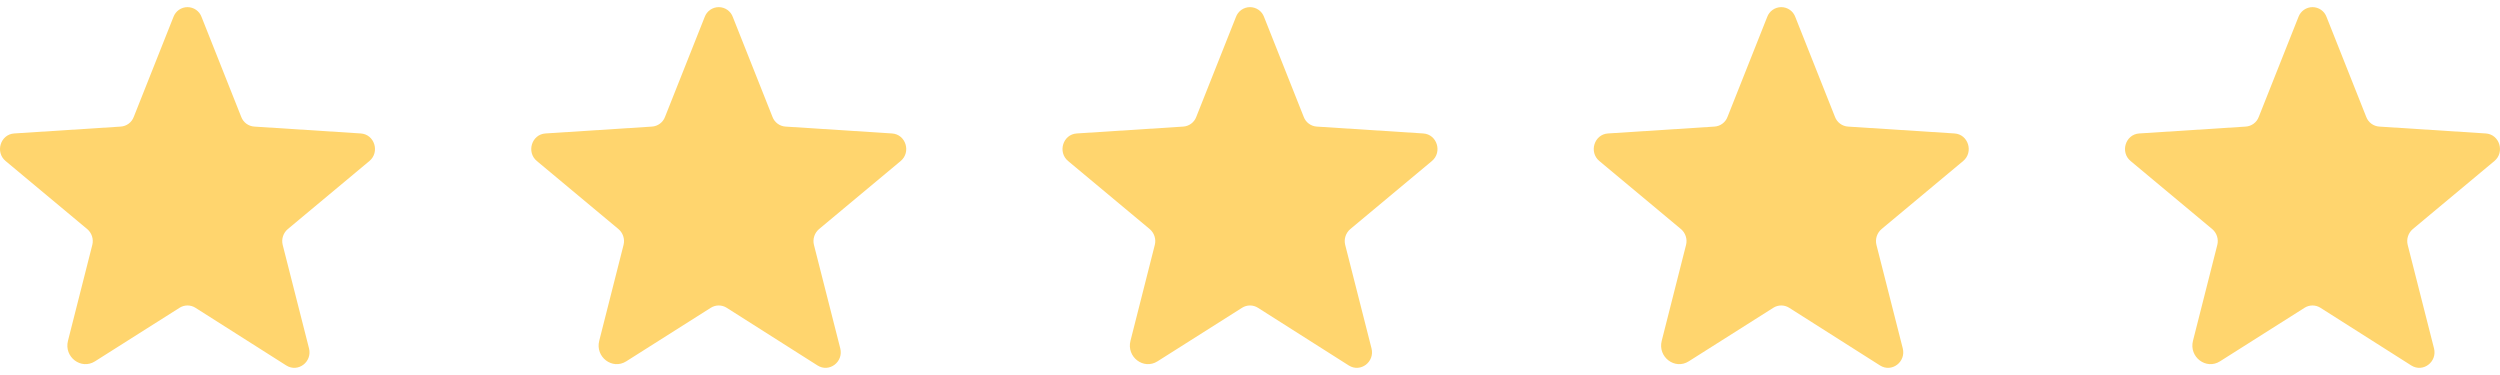
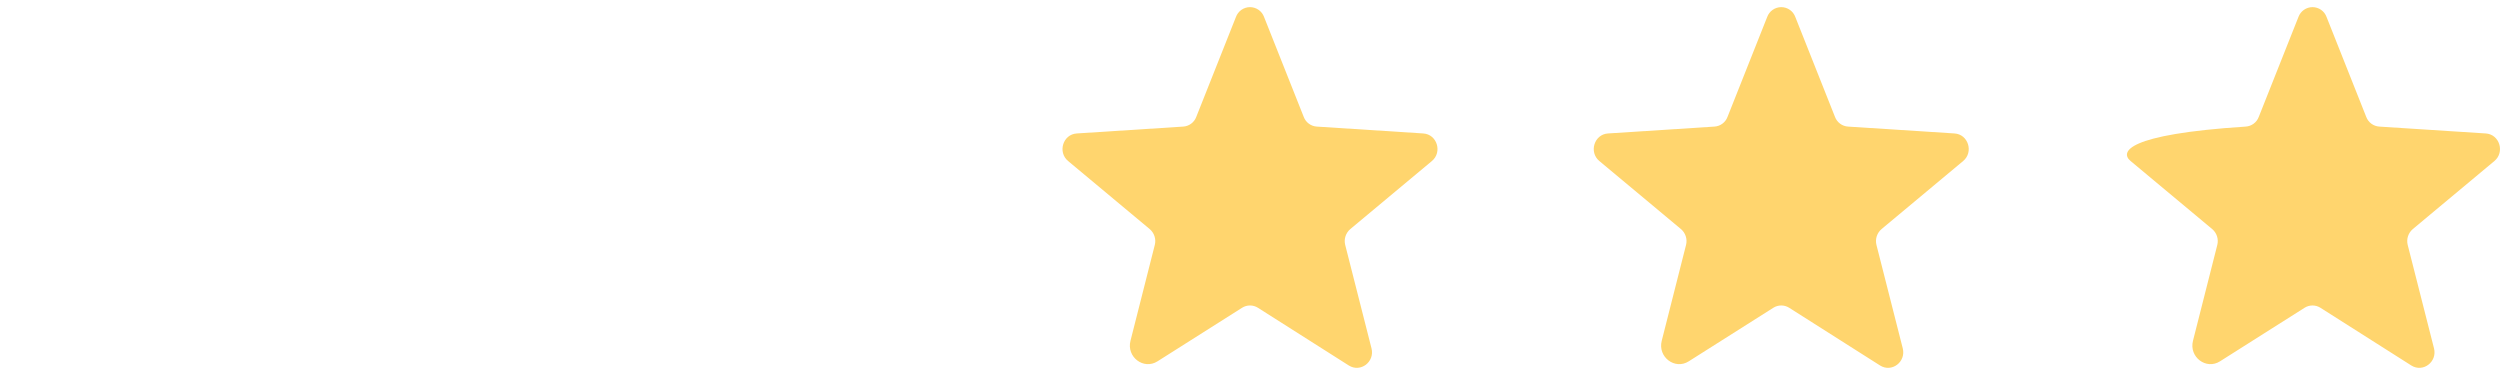
<svg xmlns="http://www.w3.org/2000/svg" width="160" height="24" viewBox="0 0 160 24" fill="none">
-   <path d="M12.508 19.698L18.323 23.39C19.073 23.863 19.996 23.159 19.776 22.293L18.092 15.671C18.046 15.487 18.053 15.295 18.113 15.115C18.172 14.935 18.281 14.776 18.426 14.655L23.641 10.306C24.322 9.741 23.976 8.598 23.088 8.541L16.28 8.102C16.095 8.091 15.916 8.027 15.767 7.916C15.617 7.805 15.503 7.654 15.438 7.479L12.9 1.087C12.833 0.903 12.71 0.743 12.549 0.63C12.388 0.518 12.197 0.457 12 0.457C11.803 0.457 11.612 0.518 11.451 0.63C11.29 0.743 11.167 0.903 11.1 1.087L8.562 7.479C8.497 7.654 8.383 7.805 8.233 7.916C8.084 8.027 7.905 8.091 7.72 8.102L0.912 8.541C0.024 8.598 -0.322 9.741 0.359 10.306L5.574 14.655C5.719 14.776 5.828 14.935 5.887 15.115C5.946 15.295 5.954 15.487 5.908 15.671L4.351 21.809C4.085 22.847 5.193 23.689 6.081 23.124L11.492 19.698C11.644 19.601 11.82 19.55 12 19.55C12.18 19.55 12.356 19.601 12.508 19.698Z" fill="#FFD56E" />
-   <path d="M46.508 19.698L52.323 23.39C53.072 23.863 53.996 23.159 53.776 22.293L52.092 15.671C52.046 15.487 52.053 15.295 52.113 15.115C52.172 14.935 52.281 14.776 52.426 14.655L57.641 10.306C58.322 9.741 57.976 8.598 57.088 8.541L50.28 8.102C50.095 8.091 49.916 8.027 49.767 7.916C49.617 7.805 49.503 7.654 49.438 7.479L46.9 1.087C46.833 0.903 46.71 0.743 46.549 0.63C46.388 0.518 46.197 0.457 46 0.457C45.803 0.457 45.612 0.518 45.451 0.63C45.29 0.743 45.167 0.903 45.1 1.087L42.562 7.479C42.497 7.654 42.383 7.805 42.233 7.916C42.084 8.027 41.905 8.091 41.72 8.102L34.912 8.541C34.024 8.598 33.678 9.741 34.359 10.306L39.574 14.655C39.719 14.776 39.828 14.935 39.887 15.115C39.947 15.295 39.954 15.487 39.908 15.671L38.351 21.809C38.085 22.847 39.193 23.689 40.081 23.124L45.492 19.698C45.644 19.601 45.82 19.55 46 19.55C46.18 19.55 46.356 19.601 46.508 19.698Z" fill="#FFD56E" />
  <path d="M80.508 19.698L86.323 23.39C87.073 23.863 87.996 23.159 87.776 22.293L86.092 15.671C86.046 15.487 86.053 15.295 86.113 15.115C86.172 14.935 86.281 14.776 86.426 14.655L91.641 10.306C92.322 9.741 91.976 8.598 91.088 8.541L84.28 8.102C84.095 8.091 83.916 8.027 83.767 7.916C83.617 7.805 83.503 7.654 83.438 7.479L80.9 1.087C80.833 0.903 80.71 0.743 80.549 0.63C80.388 0.518 80.197 0.457 80 0.457C79.803 0.457 79.612 0.518 79.451 0.63C79.29 0.743 79.167 0.903 79.1 1.087L76.562 7.479C76.497 7.654 76.383 7.805 76.233 7.916C76.084 8.027 75.905 8.091 75.72 8.102L68.912 8.541C68.024 8.598 67.678 9.741 68.359 10.306L73.574 14.655C73.719 14.776 73.828 14.935 73.887 15.115C73.947 15.295 73.954 15.487 73.908 15.671L72.351 21.809C72.085 22.847 73.193 23.689 74.081 23.124L79.492 19.698C79.644 19.601 79.82 19.55 80 19.55C80.18 19.55 80.356 19.601 80.508 19.698Z" fill="#FFD56E" />
  <path d="M114.508 19.698L120.323 23.39C121.073 23.863 121.996 23.159 121.776 22.293L120.092 15.671C120.046 15.487 120.054 15.295 120.113 15.115C120.172 14.935 120.281 14.776 120.426 14.655L125.641 10.306C126.322 9.741 125.976 8.598 125.088 8.541L118.28 8.102C118.095 8.091 117.916 8.027 117.767 7.916C117.617 7.805 117.503 7.654 117.438 7.479L114.9 1.087C114.833 0.903 114.71 0.743 114.549 0.63C114.388 0.518 114.197 0.457 114 0.457C113.803 0.457 113.612 0.518 113.451 0.63C113.29 0.743 113.167 0.903 113.1 1.087L110.562 7.479C110.497 7.654 110.383 7.805 110.233 7.916C110.084 8.027 109.905 8.091 109.72 8.102L102.912 8.541C102.024 8.598 101.678 9.741 102.359 10.306L107.574 14.655C107.719 14.776 107.828 14.935 107.887 15.115C107.946 15.295 107.954 15.487 107.908 15.671L106.351 21.809C106.085 22.847 107.193 23.689 108.081 23.124L113.492 19.698C113.644 19.601 113.82 19.55 114 19.55C114.18 19.55 114.356 19.601 114.508 19.698Z" fill="#FFD56E" />
-   <path d="M148.508 19.698L154.323 23.39C155.073 23.863 155.996 23.159 155.776 22.293L154.092 15.671C154.046 15.487 154.054 15.295 154.113 15.115C154.172 14.935 154.281 14.776 154.426 14.655L159.641 10.306C160.322 9.741 159.976 8.598 159.088 8.541L152.28 8.102C152.095 8.091 151.916 8.027 151.767 7.916C151.617 7.805 151.503 7.654 151.438 7.479L148.9 1.087C148.833 0.903 148.71 0.743 148.549 0.63C148.388 0.518 148.197 0.457 148 0.457C147.803 0.457 147.612 0.518 147.451 0.63C147.29 0.743 147.167 0.903 147.1 1.087L144.562 7.479C144.497 7.654 144.383 7.805 144.233 7.916C144.084 8.027 143.905 8.091 143.72 8.102L136.912 8.541C136.024 8.598 135.678 9.741 136.359 10.306L141.574 14.655C141.719 14.776 141.828 14.935 141.887 15.115C141.946 15.295 141.954 15.487 141.908 15.671L140.351 21.809C140.085 22.847 141.193 23.689 142.081 23.124L147.492 19.698C147.644 19.601 147.82 19.55 148 19.55C148.18 19.55 148.356 19.601 148.508 19.698Z" fill="#FFD56E" />
+   <path d="M148.508 19.698L154.323 23.39C155.073 23.863 155.996 23.159 155.776 22.293L154.092 15.671C154.046 15.487 154.054 15.295 154.113 15.115C154.172 14.935 154.281 14.776 154.426 14.655L159.641 10.306C160.322 9.741 159.976 8.598 159.088 8.541L152.28 8.102C152.095 8.091 151.916 8.027 151.767 7.916C151.617 7.805 151.503 7.654 151.438 7.479L148.9 1.087C148.833 0.903 148.71 0.743 148.549 0.63C148.388 0.518 148.197 0.457 148 0.457C147.803 0.457 147.612 0.518 147.451 0.63C147.29 0.743 147.167 0.903 147.1 1.087L144.562 7.479C144.497 7.654 144.383 7.805 144.233 7.916C144.084 8.027 143.905 8.091 143.72 8.102C136.024 8.598 135.678 9.741 136.359 10.306L141.574 14.655C141.719 14.776 141.828 14.935 141.887 15.115C141.946 15.295 141.954 15.487 141.908 15.671L140.351 21.809C140.085 22.847 141.193 23.689 142.081 23.124L147.492 19.698C147.644 19.601 147.82 19.55 148 19.55C148.18 19.55 148.356 19.601 148.508 19.698Z" fill="#FFD56E" />
</svg>